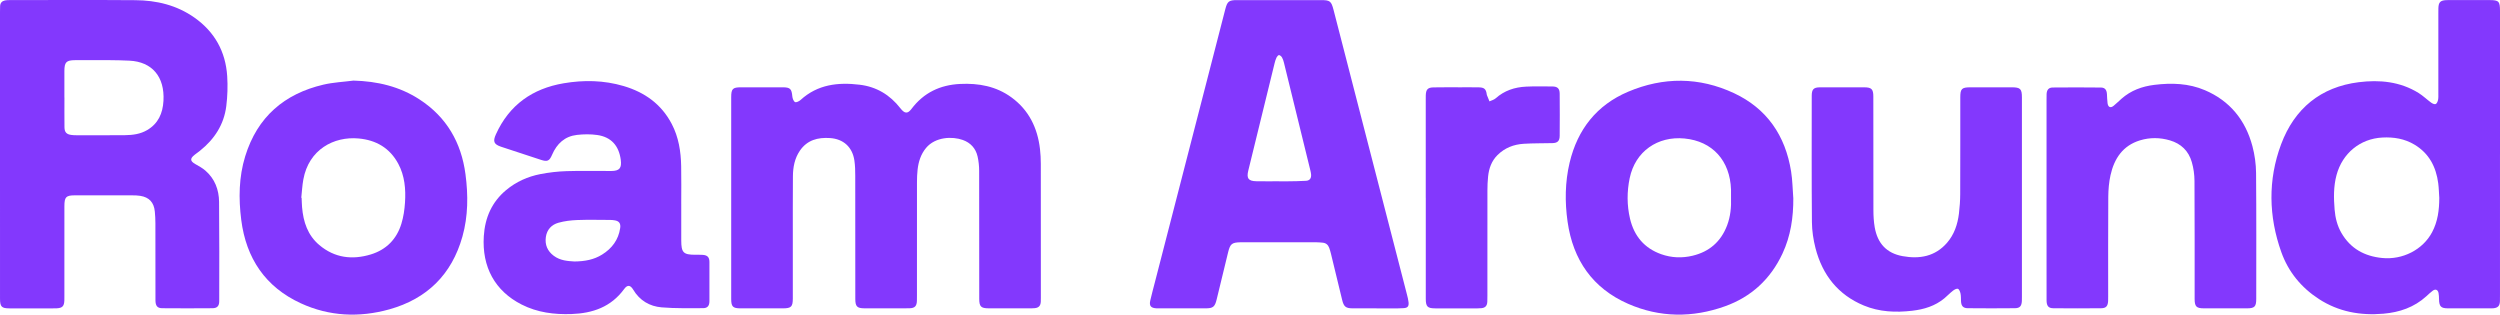
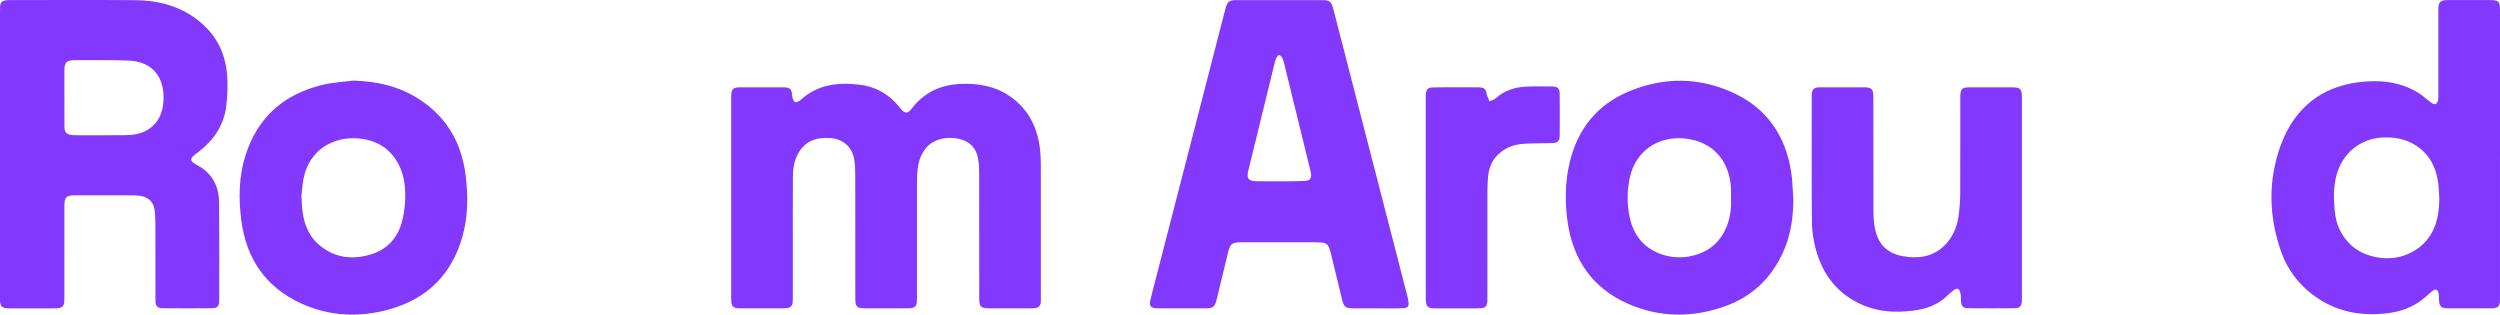
<svg xmlns="http://www.w3.org/2000/svg" width="294" height="37" viewBox="0 0 294 37" fill="none">
  <path d="M0 18.099C0 12.547 0 6.996 0 1.443C0 1.197 0 0.95 0.013 0.704C0.034 0.342 0.238 0.125 0.577 0.053C0.76 0.015 0.951 0.01 1.137 0.01C6.06 0.008 10.985 -0.017 15.908 0.02C18.406 0.039 20.784 0.6 22.878 2.079C25.233 3.744 26.531 6.05 26.719 8.955C26.794 10.121 26.756 11.313 26.612 12.472C26.34 14.655 25.213 16.37 23.529 17.717C23.317 17.887 23.096 18.042 22.884 18.208C22.321 18.651 22.356 18.95 22.972 19.297C23.381 19.526 23.8 19.759 24.153 20.063C25.256 21.017 25.748 22.303 25.763 23.734C25.803 27.63 25.785 31.528 25.781 35.425C25.781 35.977 25.541 36.242 24.993 36.247C23.02 36.264 21.049 36.264 19.077 36.247C18.496 36.242 18.283 35.963 18.282 35.303C18.277 32.28 18.282 29.259 18.275 26.237C18.275 25.787 18.25 25.334 18.208 24.886C18.107 23.805 17.544 23.195 16.494 23.031C16.19 22.983 15.88 22.973 15.571 22.973C13.317 22.968 11.064 22.968 8.81 22.971C7.763 22.971 7.575 23.166 7.573 24.252C7.57 27.767 7.572 31.28 7.572 34.795C7.572 34.973 7.575 35.151 7.568 35.329C7.545 36.008 7.335 36.223 6.659 36.259C6.471 36.269 6.283 36.266 6.096 36.266C4.432 36.266 2.768 36.269 1.105 36.264C0.188 36.261 0.002 36.069 0.002 35.125C0 29.447 0 23.773 0 18.099ZM7.572 11.47C7.572 11.47 7.575 11.47 7.578 11.47C7.578 12.633 7.568 13.794 7.582 14.956C7.588 15.555 7.82 15.794 8.395 15.871C8.514 15.886 8.635 15.903 8.756 15.903C10.74 15.903 12.726 15.92 14.711 15.896C15.613 15.886 16.51 15.768 17.312 15.295C18.605 14.532 19.142 13.334 19.224 11.857C19.382 9.02 17.884 7.264 15.224 7.134C14.461 7.097 13.697 7.08 12.933 7.075C11.566 7.066 10.197 7.064 8.83 7.075C7.79 7.083 7.577 7.31 7.572 8.355C7.567 9.395 7.572 10.432 7.572 11.472V11.47Z" fill="#8338FD" />
  <path d="M85.989 23.257C85.989 19.318 85.989 15.379 85.989 11.44C85.989 10.446 86.163 10.268 87.141 10.267C88.778 10.263 90.416 10.261 92.053 10.267C92.933 10.27 93.094 10.453 93.177 11.33C93.198 11.573 93.317 11.901 93.494 12.002C93.629 12.079 93.977 11.913 94.144 11.759C96.156 9.92 98.551 9.658 101.089 9.962C103.07 10.2 104.657 11.152 105.891 12.739C106.384 13.371 106.735 13.407 107.183 12.816C108.634 10.892 110.566 9.985 112.911 9.872C115.088 9.767 117.148 10.138 118.951 11.455C120.984 12.939 122.012 15.028 122.303 17.523C122.37 18.105 122.4 18.695 122.4 19.282C122.407 24.52 122.405 29.759 122.405 34.995C122.405 35.16 122.405 35.324 122.397 35.488C122.368 35.955 122.162 36.187 121.704 36.238C121.439 36.267 121.169 36.261 120.9 36.261C119.357 36.261 117.814 36.266 116.271 36.259C115.355 36.255 115.159 36.054 115.159 35.12C115.157 30.114 115.162 25.108 115.149 20.104C115.149 19.535 115.09 18.953 114.964 18.401C114.744 17.442 114.139 16.787 113.223 16.459C111.992 16.018 109.997 16.085 108.905 17.396C108.29 18.136 108.015 19.01 107.909 19.949C107.854 20.436 107.837 20.93 107.837 21.422C107.832 25.854 107.834 30.285 107.834 34.715C107.834 34.934 107.835 35.153 107.828 35.372C107.81 35.992 107.585 36.235 106.965 36.252C106.28 36.271 105.596 36.261 104.912 36.262C103.825 36.262 102.738 36.267 101.651 36.259C100.789 36.252 100.586 36.04 100.584 35.156C100.581 30.328 100.586 25.5 100.577 20.674C100.577 20.073 100.564 19.466 100.477 18.875C100.24 17.285 99.18 16.339 97.602 16.235C96.179 16.141 94.921 16.464 94.062 17.726C93.452 18.622 93.255 19.66 93.247 20.728C93.229 23.176 93.235 25.625 93.235 28.073C93.235 30.412 93.235 32.751 93.235 35.09C93.235 36.071 93.049 36.259 92.075 36.262C90.411 36.267 88.747 36.267 87.083 36.262C86.184 36.259 85.989 36.062 85.989 35.156C85.987 31.19 85.989 27.223 85.989 23.257Z" fill="#8338FD" />
  <path d="M161.88 36.262C160.954 36.262 160.028 36.266 159.104 36.262C158.263 36.259 158.035 36.081 157.834 35.259C157.393 33.455 156.962 31.648 156.522 29.843C156.464 29.605 156.396 29.367 156.311 29.138C156.182 28.791 155.932 28.577 155.561 28.541C155.308 28.516 155.053 28.494 154.8 28.492C151.903 28.488 149.004 28.49 146.107 28.49C146.027 28.49 145.946 28.49 145.866 28.492C144.888 28.517 144.675 28.668 144.435 29.634C143.974 31.489 143.534 33.351 143.081 35.208C142.867 36.088 142.655 36.261 141.771 36.262C139.92 36.267 138.069 36.262 136.218 36.262C136.137 36.262 136.057 36.262 135.976 36.257C135.332 36.218 135.126 35.96 135.275 35.325C135.439 34.621 135.627 33.922 135.808 33.221C137.831 25.38 139.854 17.538 141.875 9.697C142.615 6.828 143.351 3.958 144.093 1.089C144.333 0.159 144.521 0.012 145.47 0.012C148.756 0.01 152.044 0.01 155.33 0.012C156.412 0.012 156.556 0.12 156.833 1.192C157.852 5.131 158.864 9.073 159.88 13.014C161.739 20.22 163.601 27.427 165.458 34.635C165.536 34.937 165.615 35.245 165.647 35.556C165.692 36.011 165.548 36.199 165.099 36.237C164.606 36.278 164.107 36.266 163.611 36.269C163.034 36.274 162.457 36.269 161.88 36.269V36.262ZM150.427 21.32V21.323C150.749 21.323 151.071 21.328 151.393 21.323C152.129 21.309 152.867 21.313 153.602 21.262C154.041 21.231 154.229 20.942 154.182 20.496C154.167 20.347 154.137 20.198 154.102 20.053C153.067 15.823 152.03 11.593 150.99 7.365C150.938 7.155 150.871 6.94 150.764 6.755C150.69 6.63 150.541 6.492 150.413 6.478C150.323 6.469 150.18 6.642 150.12 6.763C150.019 6.969 149.952 7.196 149.897 7.42C148.86 11.636 147.825 15.851 146.797 20.068C146.575 20.976 146.81 21.294 147.733 21.313C148.63 21.333 149.529 21.318 150.428 21.318L150.427 21.32Z" fill="#8338FD" />
  <path d="M293.998 18.155C293.998 23.665 293.998 29.177 293.998 34.688C293.998 34.934 294.002 35.18 293.992 35.426C293.971 35.965 293.757 36.196 293.24 36.25C293.16 36.259 293.079 36.261 292.999 36.261C291.294 36.261 289.59 36.267 287.888 36.261C287.046 36.257 286.851 36.045 286.829 35.189C286.823 34.944 286.823 34.693 286.772 34.455C286.687 34.059 286.408 33.951 286.084 34.192C285.824 34.385 285.59 34.611 285.35 34.83C283.907 36.146 282.185 36.727 280.287 36.892C277.575 37.126 275.022 36.667 272.694 35.16C270.631 33.821 269.116 31.978 268.288 29.663C266.783 25.459 266.699 21.152 268.257 16.972C269.831 12.754 272.932 10.222 277.386 9.667C279.83 9.362 282.25 9.583 284.429 10.937C284.952 11.262 285.402 11.706 285.903 12.07C286.053 12.178 286.296 12.293 286.433 12.238C286.571 12.183 286.677 11.932 286.715 11.751C286.767 11.501 286.749 11.234 286.749 10.974C286.75 7.801 286.75 4.63 286.75 1.457C286.75 1.293 286.749 1.128 286.754 0.964C286.776 0.262 286.985 0.046 287.683 0.014C287.79 0.009 287.898 0.009 288.005 0.009C289.589 0.009 291.172 0.007 292.755 0.009C293.861 0.009 294 0.152 294 1.293C294 6.912 294 12.534 294 18.153L293.998 18.155ZM286.861 23.296C286.821 22.71 286.811 22.12 286.734 21.54C286.479 19.61 285.648 18.035 283.958 17.017C282.783 16.309 281.5 16.104 280.16 16.174C277.553 16.31 275.465 18.023 274.776 20.586C274.415 21.927 274.437 23.294 274.551 24.659C274.631 25.62 274.863 26.551 275.349 27.391C276.424 29.247 278.077 30.135 280.142 30.34C282.539 30.578 284.917 29.378 286.014 27.311C286.678 26.061 286.856 24.7 286.859 23.296H286.861Z" fill="#8338FD" />
-   <path d="M80.115 23.97C80.115 25.406 80.113 26.842 80.115 28.276C80.118 29.706 80.363 29.955 81.75 29.96C82.046 29.96 82.341 29.954 82.636 29.972C83.188 30.008 83.424 30.244 83.429 30.795C83.439 32.34 83.439 33.886 83.429 35.43C83.426 35.967 83.195 36.242 82.674 36.24C81.052 36.238 79.424 36.281 77.81 36.146C76.406 36.028 75.234 35.351 74.466 34.067C74.128 33.503 73.783 33.467 73.4 33.99C71.854 36.107 69.688 36.844 67.218 36.931C65.178 37.003 63.194 36.753 61.345 35.814C58.198 34.216 56.667 31.39 56.895 27.776C57.032 25.597 57.841 23.754 59.523 22.352C60.704 21.369 62.066 20.764 63.546 20.475C64.555 20.279 65.591 20.159 66.617 20.126C68.373 20.07 70.131 20.114 71.889 20.108C72.855 20.104 73.132 19.767 73.001 18.784C72.778 17.128 71.869 16.112 70.243 15.878C69.459 15.765 68.637 15.775 67.845 15.866C66.427 16.028 65.487 16.89 64.923 18.205C64.611 18.931 64.376 19.044 63.633 18.803C62.061 18.292 60.49 17.777 58.921 17.254C58.074 16.97 57.942 16.632 58.317 15.801C59.892 12.313 62.647 10.414 66.278 9.795C68.64 9.391 71.015 9.431 73.338 10.118C75.794 10.845 77.773 12.231 79.001 14.584C79.808 16.129 80.073 17.813 80.106 19.538C80.135 21.014 80.113 22.493 80.113 23.968H80.115V23.97ZM67.543 30.75C68.791 30.74 69.851 30.533 70.805 29.94C71.961 29.222 72.729 28.212 72.934 26.818C73.013 26.281 72.808 26.001 72.305 25.914C72.121 25.881 71.933 25.864 71.745 25.864C70.458 25.861 69.17 25.826 67.885 25.876C67.142 25.905 66.384 25.994 65.669 26.196C64.876 26.418 64.321 26.987 64.193 27.866C64.061 28.786 64.383 29.528 65.119 30.08C65.886 30.655 66.786 30.703 67.541 30.749L67.543 30.75Z" fill="#8338FD" />
  <path d="M41.569 9.478C44.37 9.552 46.995 10.166 49.36 11.71C52.509 13.765 54.248 16.75 54.741 20.491C55.067 22.947 55.055 25.416 54.382 27.817C53.121 32.313 50.182 35.148 45.801 36.375C42.265 37.365 38.734 37.213 35.366 35.662C31.236 33.761 28.947 30.408 28.369 25.854C28.051 23.339 28.084 20.819 28.837 18.376C30.267 13.736 33.457 11.029 38.029 9.955C39.184 9.685 40.386 9.632 41.567 9.478H41.569ZM35.433 23.257L35.47 23.26C35.487 23.628 35.493 23.999 35.523 24.365C35.669 26.097 36.186 27.663 37.546 28.813C39.356 30.34 41.429 30.583 43.608 29.921C45.407 29.374 46.648 28.141 47.206 26.303C47.45 25.503 47.575 24.65 47.629 23.812C47.73 22.243 47.597 20.682 46.842 19.268C45.844 17.401 44.232 16.474 42.183 16.285C39.254 16.015 36.312 17.591 35.673 21.103C35.544 21.812 35.508 22.539 35.43 23.257H35.433Z" fill="#8338FD" />
  <path d="M210.893 23.269C210.91 25.551 210.586 27.755 209.618 29.824C208.209 32.834 205.938 34.919 202.858 36.018C199.037 37.384 195.191 37.36 191.46 35.725C187.314 33.906 184.981 30.588 184.345 26.055C184.019 23.741 184.045 21.414 184.588 19.126C185.522 15.196 187.799 12.344 191.459 10.791C195.607 9.032 199.829 9.041 203.925 10.959C207.768 12.759 209.962 15.927 210.634 20.169C210.797 21.19 210.809 22.234 210.889 23.269H210.893ZM203.568 23.243C203.568 22.928 203.576 22.614 203.568 22.299C203.455 18.901 201.402 16.601 198.089 16.286C194.948 15.987 192.306 17.788 191.65 20.954C191.321 22.539 191.321 24.139 191.69 25.715C192.172 27.769 193.388 29.195 195.357 29.894C196.561 30.321 197.809 30.369 199.049 30.073C201.001 29.607 202.378 28.43 203.106 26.509C203.504 25.457 203.61 24.36 203.569 23.243H203.568Z" fill="#8338FD" />
  <path d="M237.778 23.257C237.778 27.128 237.778 30.997 237.778 34.867C237.778 35.045 237.781 35.223 237.771 35.401C237.739 35.99 237.536 36.24 236.956 36.245C235.104 36.266 233.252 36.264 231.402 36.245C230.857 36.24 230.64 35.972 230.615 35.416C230.602 35.115 230.617 34.809 230.557 34.519C230.513 34.312 230.402 34.019 230.253 33.965C230.099 33.91 229.832 34.059 229.666 34.188C229.315 34.46 229.007 34.79 228.665 35.076C227.564 35.992 226.264 36.382 224.88 36.543C222.935 36.768 221.014 36.69 219.179 35.925C216.166 34.672 214.323 32.351 213.504 29.188C213.248 28.193 213.09 27.141 213.082 26.114C213.038 21.164 213.058 16.213 213.06 11.262C213.06 10.508 213.281 10.275 214.021 10.27C215.766 10.26 217.51 10.26 219.254 10.27C220.095 10.274 220.303 10.492 220.304 11.347C220.308 15.806 220.301 20.263 220.313 24.722C220.315 25.389 220.353 26.066 220.465 26.721C220.798 28.636 221.874 29.783 223.751 30.123C225.726 30.48 227.564 30.179 228.975 28.548C229.82 27.572 230.218 26.382 230.372 25.112C230.464 24.354 230.518 23.587 230.521 22.823C230.536 19.034 230.528 15.247 230.53 11.458C230.53 10.441 230.698 10.272 231.706 10.268C233.329 10.265 234.953 10.265 236.577 10.268C237.603 10.27 237.778 10.448 237.778 11.482C237.778 15.408 237.778 19.331 237.778 23.257Z" fill="#8338FD" />
-   <path d="M240.673 23.24C240.673 19.41 240.673 15.582 240.673 11.752C240.673 11.52 240.67 11.287 240.681 11.055C240.706 10.569 240.919 10.296 241.399 10.291C243.29 10.272 245.182 10.272 247.074 10.294C247.547 10.299 247.748 10.578 247.777 11.072C247.797 11.426 247.803 11.783 247.849 12.135C247.912 12.621 248.206 12.739 248.573 12.434C248.885 12.176 249.175 11.891 249.479 11.621C250.593 10.633 251.915 10.157 253.359 9.979C255.385 9.73 257.39 9.793 259.297 10.607C262.215 11.851 264.059 14.1 264.882 17.182C265.154 18.2 265.303 19.282 265.314 20.337C265.357 25.273 265.335 30.21 265.334 35.146C265.334 36.059 265.139 36.259 264.248 36.261C262.558 36.266 260.867 36.267 259.178 36.261C258.29 36.257 258.089 36.049 258.089 35.139C258.086 30.516 258.101 25.895 258.072 21.274C258.067 20.532 257.962 19.767 257.755 19.058C257.378 17.748 256.489 16.892 255.192 16.51C254.016 16.163 252.83 16.148 251.658 16.507C249.654 17.119 248.63 18.639 248.194 20.612C248.013 21.431 247.941 22.291 247.934 23.132C247.907 27.028 247.923 30.926 247.921 34.825C247.921 35.016 247.924 35.208 247.914 35.399C247.884 35.99 247.681 36.242 247.102 36.249C245.224 36.269 243.347 36.269 241.468 36.25C240.888 36.245 240.676 35.967 240.676 35.303C240.671 31.706 240.673 28.111 240.671 24.513C240.671 24.089 240.671 23.665 240.671 23.241L240.673 23.24Z" fill="#8338FD" />
  <path d="M167.668 23.265C167.668 19.395 167.668 15.524 167.668 11.653C167.668 11.503 167.667 11.352 167.672 11.202C167.695 10.523 167.905 10.289 168.581 10.277C169.628 10.256 170.674 10.267 171.721 10.267C172.459 10.267 173.197 10.258 173.935 10.274C174.561 10.287 174.764 10.489 174.846 11.12C174.848 11.133 174.846 11.149 174.851 11.161C174.953 11.414 175.057 11.667 175.16 11.92C175.403 11.805 175.69 11.74 175.883 11.568C176.912 10.648 178.135 10.251 179.465 10.188C180.497 10.138 181.532 10.162 182.565 10.169C183.159 10.173 183.414 10.41 183.419 11.014C183.434 12.669 183.434 14.324 183.419 15.979C183.414 16.584 183.162 16.816 182.57 16.83C181.445 16.858 180.316 16.839 179.192 16.909C178.025 16.981 176.969 17.381 176.107 18.235C175.404 18.933 175.098 19.803 174.999 20.764C174.943 21.306 174.921 21.855 174.921 22.402C174.915 26.532 174.918 30.663 174.918 34.794C174.918 35.026 174.921 35.259 174.908 35.491C174.883 35.958 174.675 36.196 174.217 36.242C173.898 36.274 173.574 36.266 173.252 36.266C171.763 36.266 170.273 36.271 168.784 36.264C167.868 36.261 167.672 36.059 167.672 35.125C167.67 31.173 167.672 27.22 167.672 23.267L167.668 23.265Z" fill="#8338FD" />
</svg>